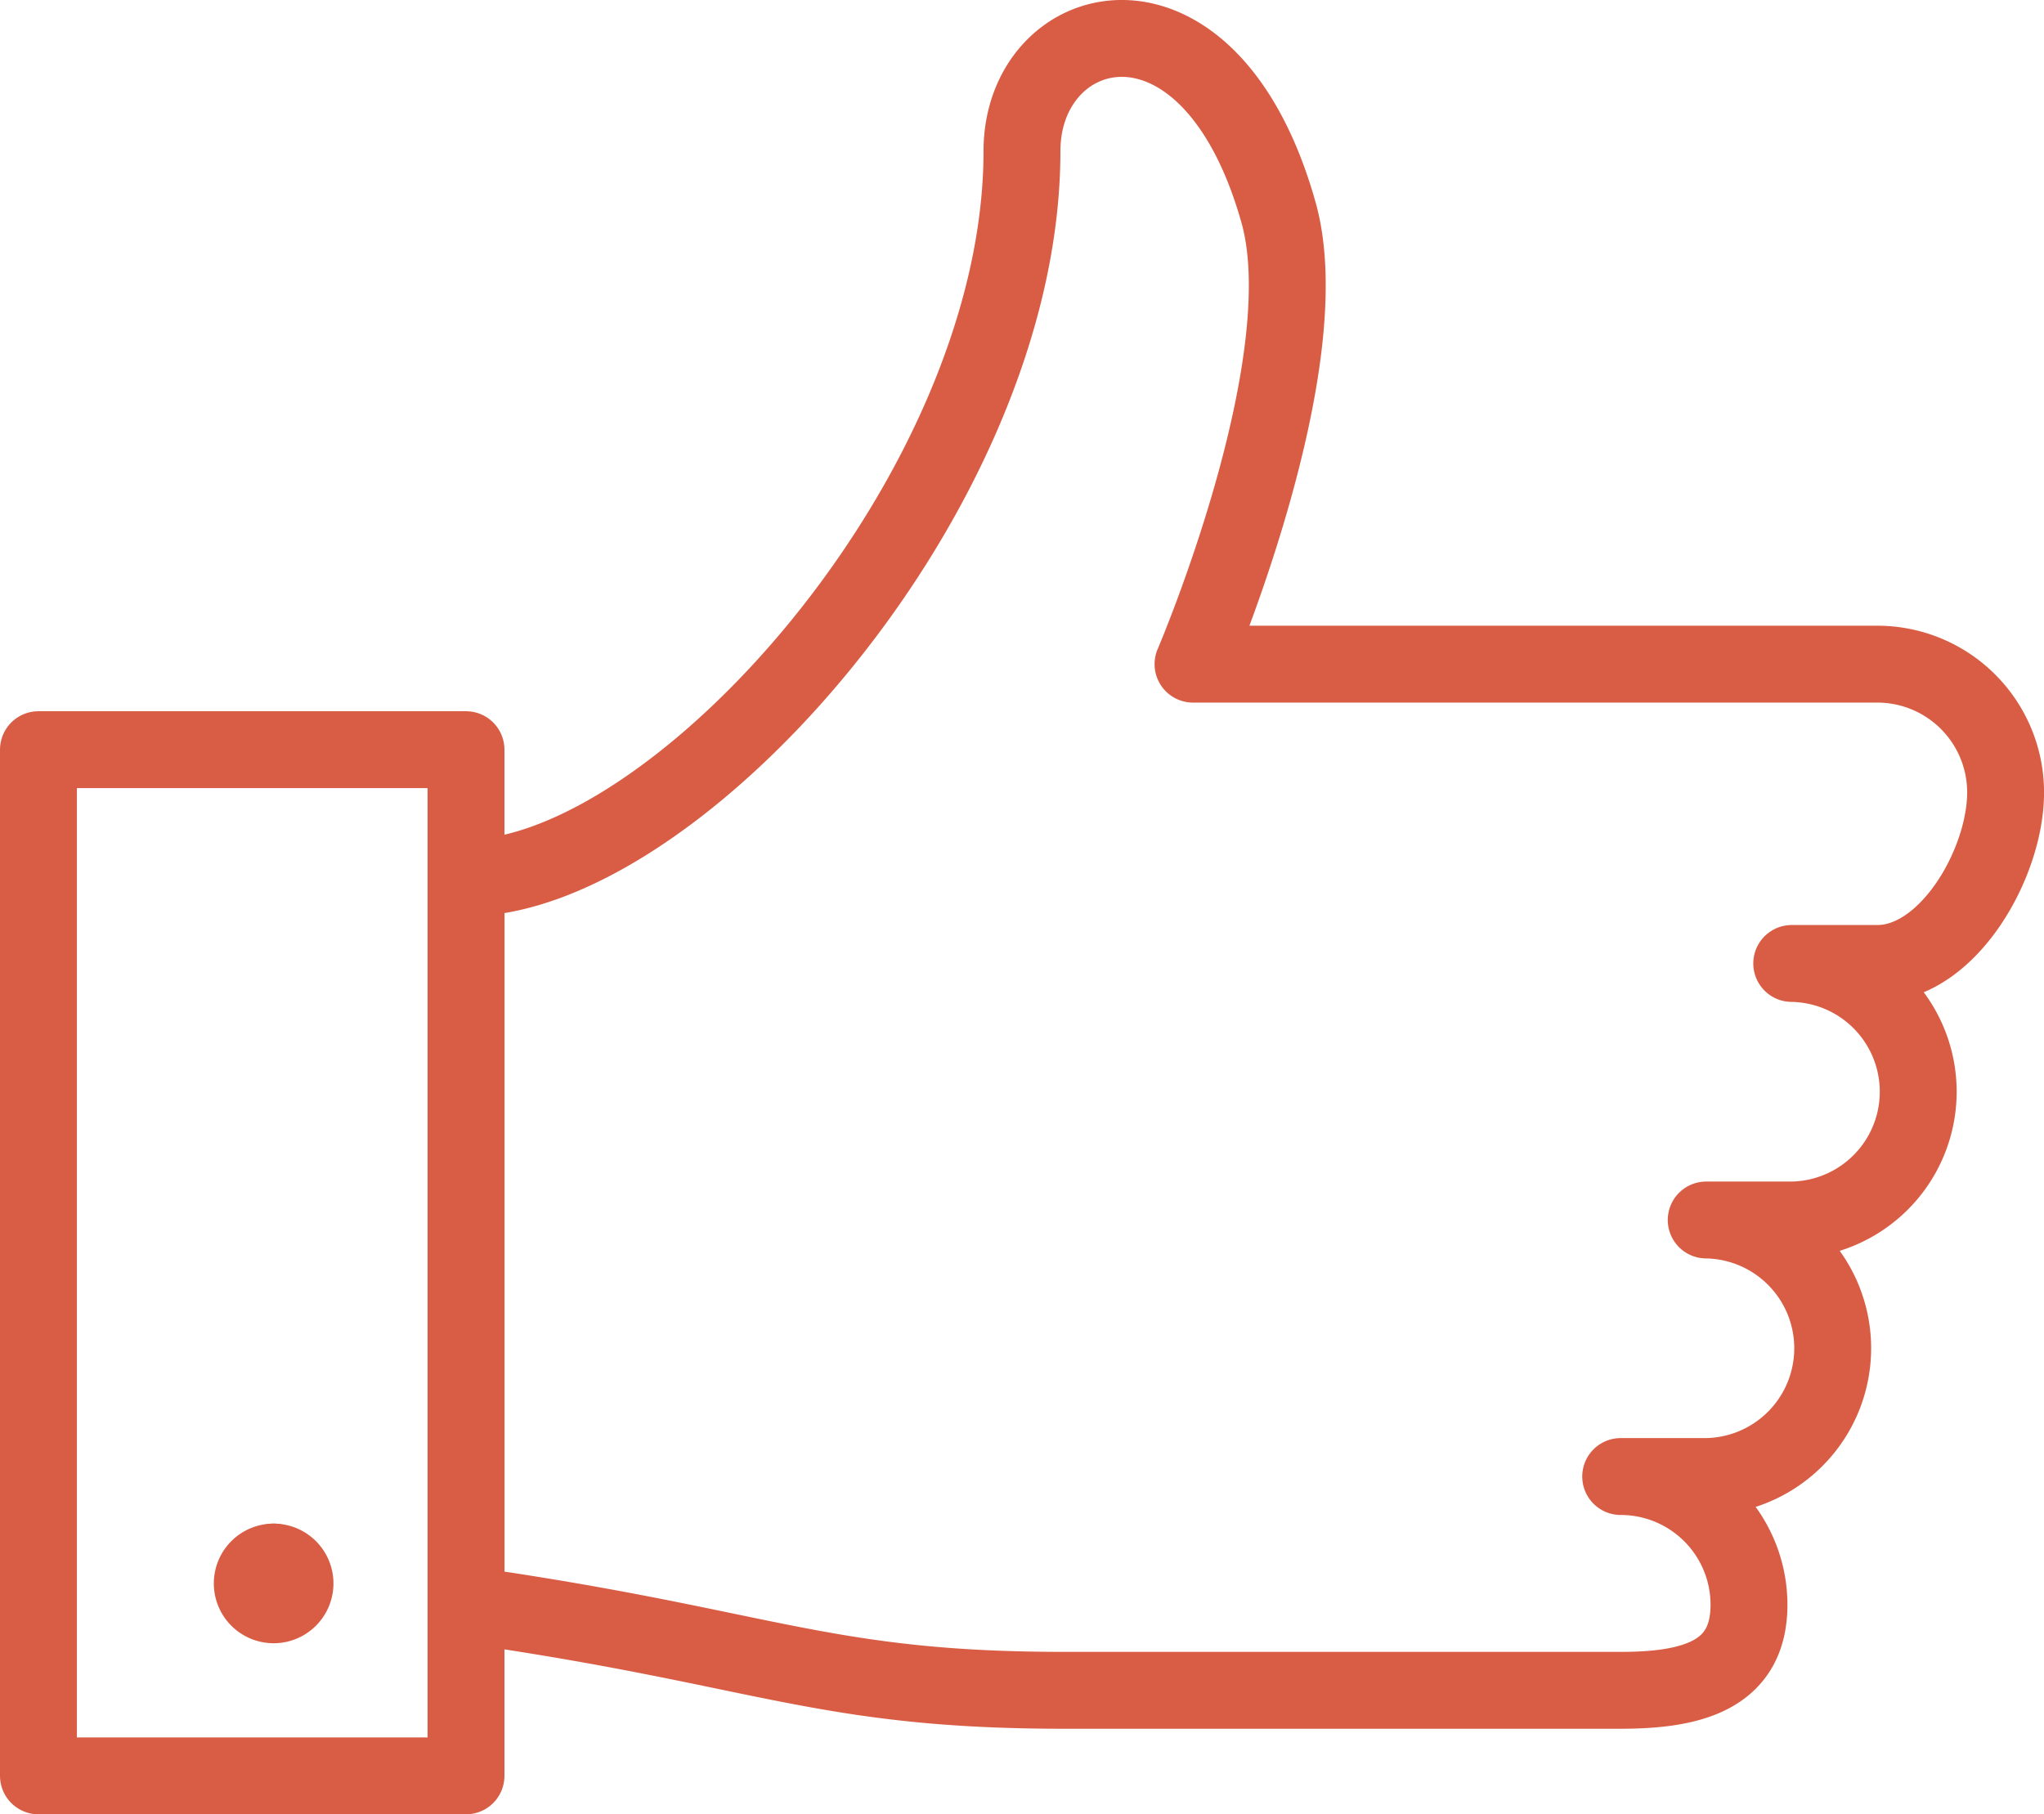
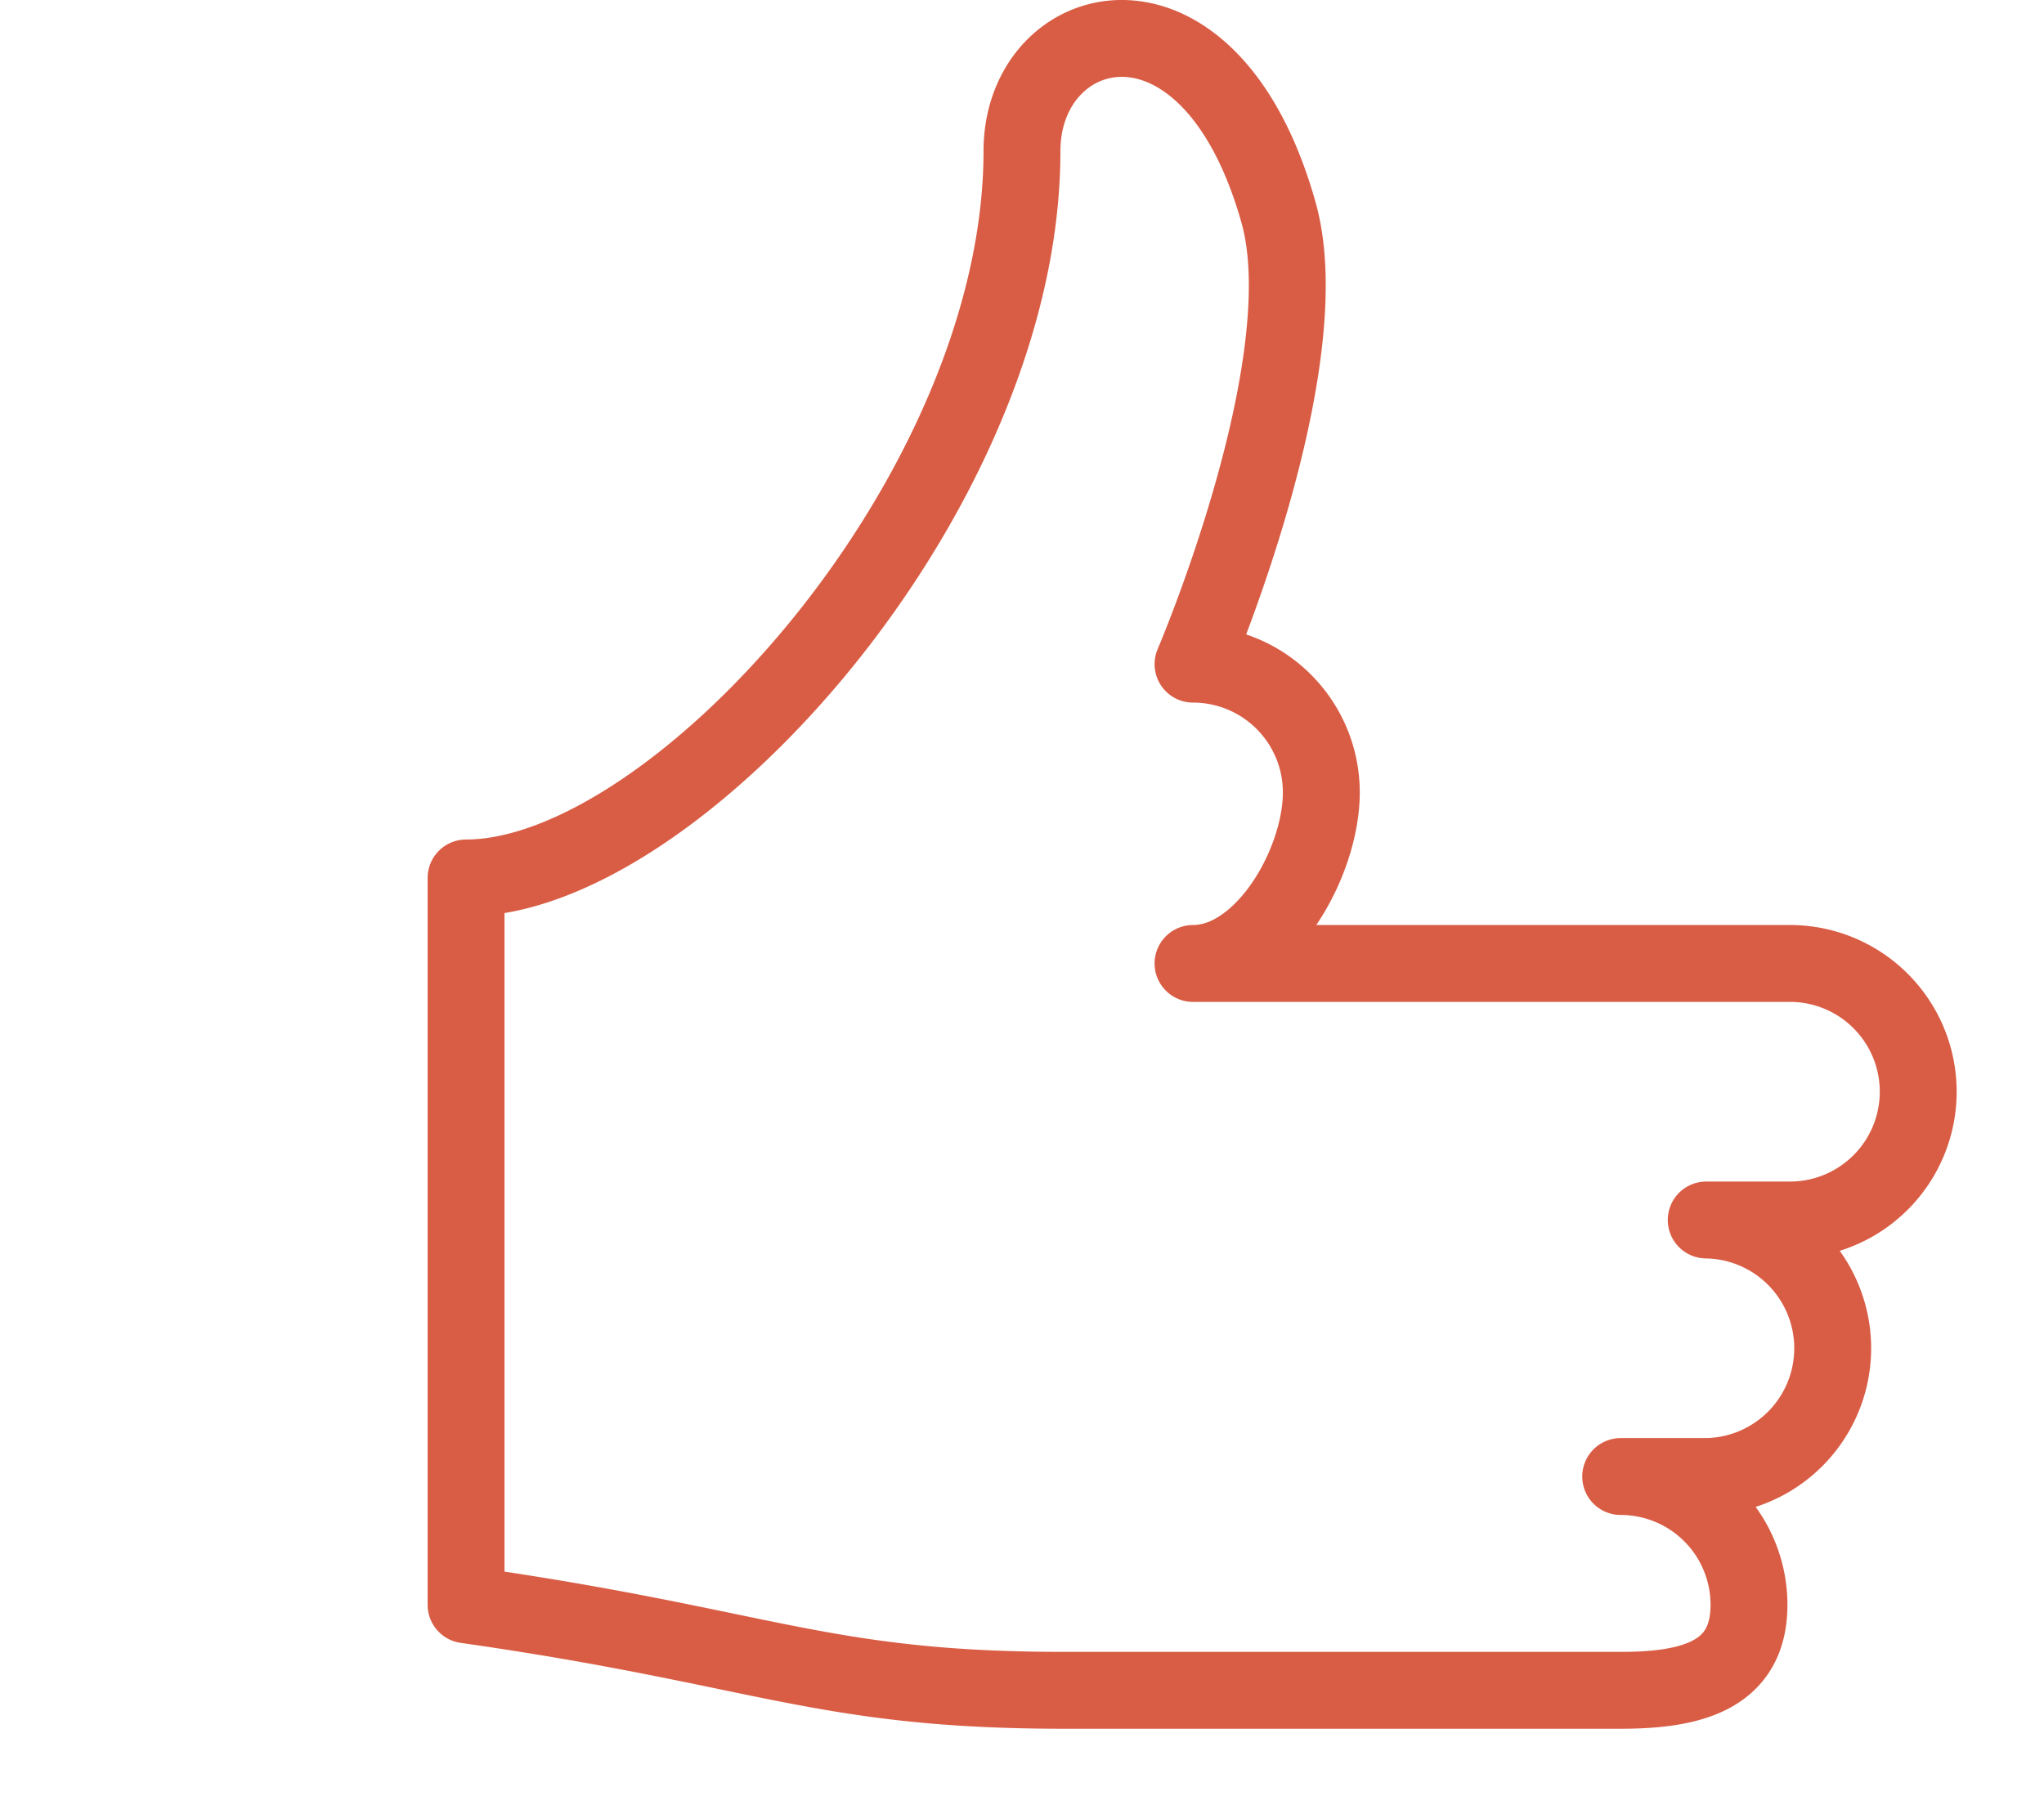
<svg xmlns="http://www.w3.org/2000/svg" width="79.754" height="70.801" viewBox="0 0 79.754 70.801">
  <g id="Icon_119" transform="translate(1.5 1.5)">
-     <path id="Pfad_23564" data-name="Pfad 23564" d="M80.472,56.854h0a5.006,5.006,0,0,1,0,10.011H77.135a5.006,5.006,0,0,1,5.006,5.006c0,2.766-2.243,3.337-5.006,3.337H55.443c-9.514,0-11.68-1.669-23.36-3.337V43.506c8.176,0,21.691-15.017,21.691-28.366,0-5.276,7.3-7.242,10.011,2.4,1.669,5.943-3.337,17.623-3.337,17.623h26.7a5.006,5.006,0,0,1,5.006,5.006c0,2.767-2.243,6.674-5.006,6.674H83.809a5.006,5.006,0,0,1,0,10.011H80.472" transform="translate(-15.398 -10.745)" fill="none" stroke="#d95d45" stroke-linecap="round" stroke-linejoin="round" stroke-width="3" />
-     <path id="Pfad_23565" data-name="Pfad 23565" d="M2.917,59.261H19.6V99.307H2.917Z" transform="translate(-2.917 -31.506)" fill="none" stroke="#d95d45" stroke-linecap="round" stroke-linejoin="round" stroke-width="3" />
-     <path id="Pfad_23566" data-name="Pfad 23566" d="M18.958,114.677h0" transform="translate(-9.781 -55.219)" fill="none" stroke="#d95d45" stroke-linecap="round" stroke-linejoin="round" stroke-width="3" />
-     <path id="Pfad_23567" data-name="Pfad 23567" d="M18.334,114.677a.834.834,0,1,0,.834.834.834.834,0,0,0-.834-.834" transform="translate(-9.157 -55.219)" fill="none" stroke="#d95d45" stroke-linecap="round" stroke-linejoin="round" stroke-width="3" />
+     <path id="Pfad_23564" data-name="Pfad 23564" d="M80.472,56.854h0a5.006,5.006,0,0,1,0,10.011H77.135a5.006,5.006,0,0,1,5.006,5.006c0,2.766-2.243,3.337-5.006,3.337H55.443c-9.514,0-11.68-1.669-23.36-3.337V43.506c8.176,0,21.691-15.017,21.691-28.366,0-5.276,7.3-7.242,10.011,2.4,1.669,5.943-3.337,17.623-3.337,17.623a5.006,5.006,0,0,1,5.006,5.006c0,2.767-2.243,6.674-5.006,6.674H83.809a5.006,5.006,0,0,1,0,10.011H80.472" transform="translate(-15.398 -10.745)" fill="none" stroke="#d95d45" stroke-linecap="round" stroke-linejoin="round" stroke-width="3" />
  </g>
</svg>